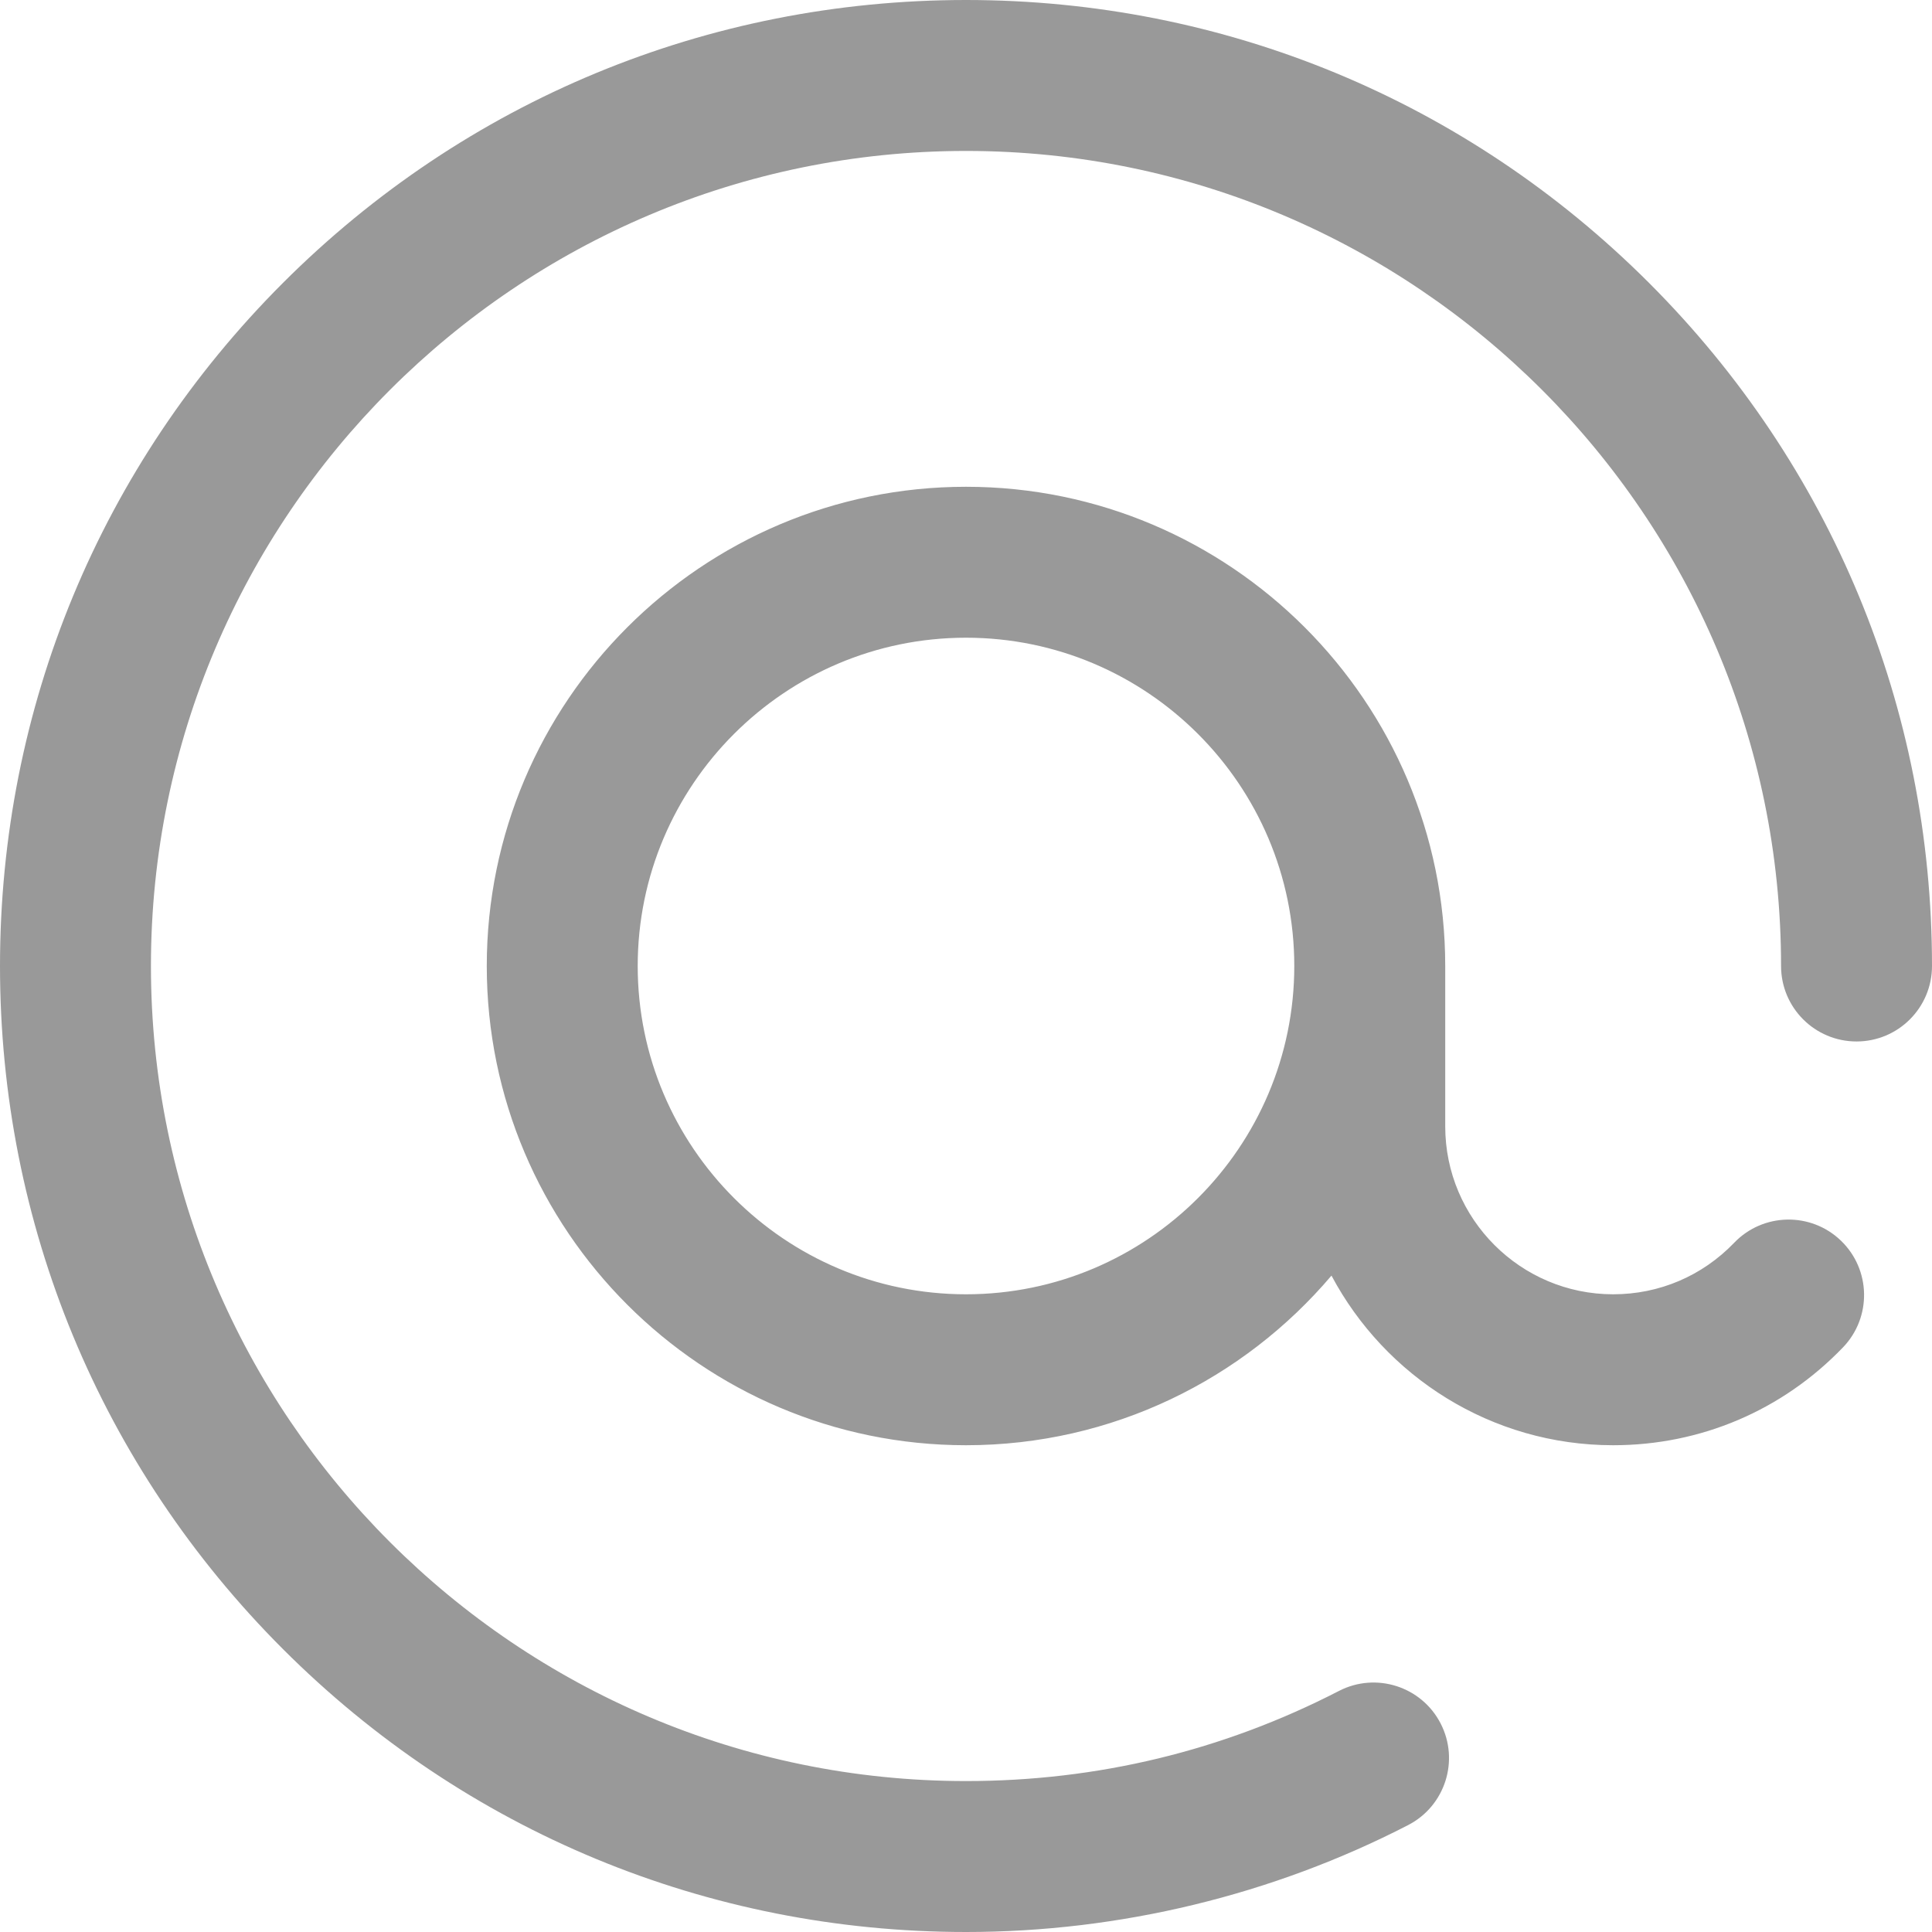
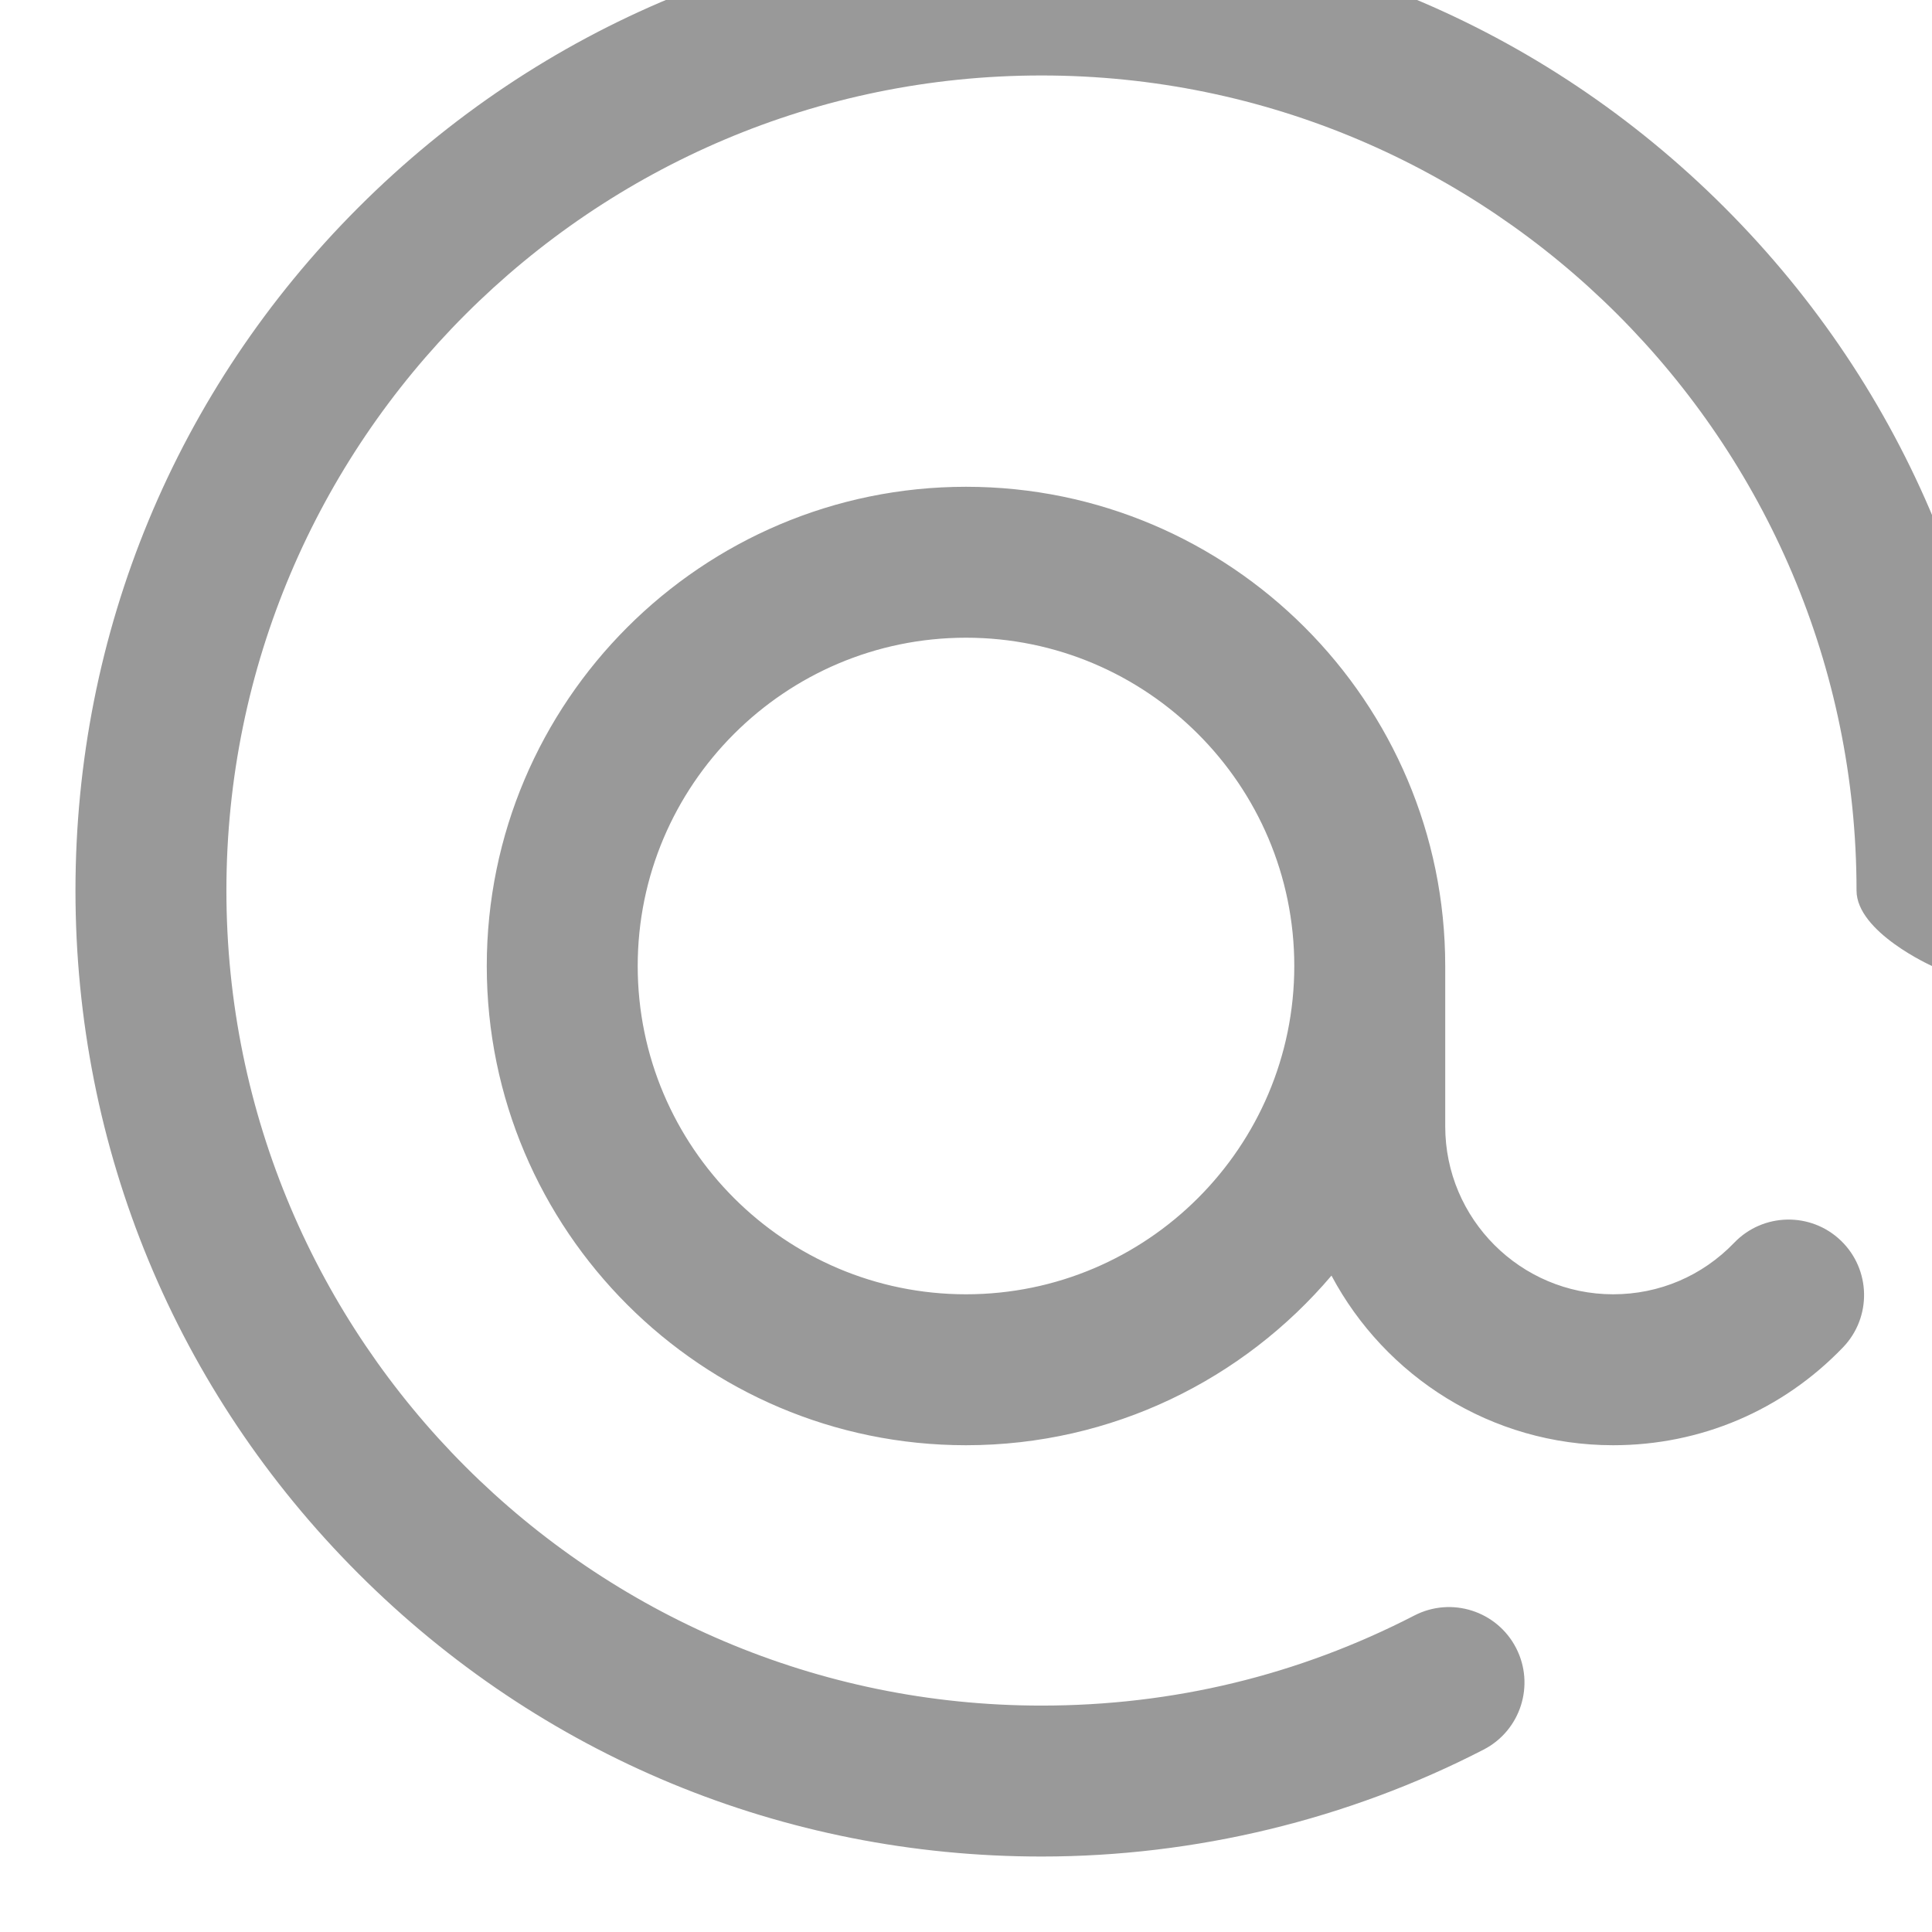
<svg xmlns="http://www.w3.org/2000/svg" version="1.1" width="512" height="512" x="0" y="0" viewBox="0 0 512 512" style="enable-background:new 0 0 512 512" xml:space="preserve" class="">
  <g>
-     <path d="m512 256c0 11.046-8.954 20-20 20s-20-8.954-20-20c0-119.103-96.897-216-216-216s-216 96.897-216 216 96.897 216 216 216c34.845 0 68.098-8.035 98.835-23.883 9.819-5.063 21.88-1.207 26.941 8.611 5.062 9.817 1.206 21.88-8.611 26.941-35.946 18.534-76.462 28.331-117.165 28.331-68.38 0-132.667-26.629-181.02-74.98-48.351-48.353-74.98-112.64-74.98-181.02s26.629-132.667 74.98-181.02c48.353-48.351 112.64-74.98 181.02-74.98s132.667 26.629 181.02 74.98c48.351 48.353 74.98 112.64 74.98 181.02zm-24.138 72.782c7.962 7.656 8.21 20.316.555 28.279-16.083 16.727-37.718 25.939-60.917 25.939-32.312 0-60.433-18.238-74.644-44.953-23.314 27.479-58.08 44.953-96.856 44.953-70.028 0-127-56.972-127-127s56.972-127 127-127 127 56.972 127 127v42.5c0 24.537 19.963 44.5 44.5 44.5 12.218 0 23.611-4.853 32.083-13.663 7.654-7.962 20.316-8.211 28.279-.555zm-144.862-72.782c0-47.972-39.028-87-87-87s-87 39.028-87 87 39.028 87 87 87 87-39.028 87-87z" fill="#999999" data-original="#000000" style="" class="" />
+     <path d="m512 256s-20-8.954-20-20c0-119.103-96.897-216-216-216s-216 96.897-216 216 96.897 216 216 216c34.845 0 68.098-8.035 98.835-23.883 9.819-5.063 21.88-1.207 26.941 8.611 5.062 9.817 1.206 21.88-8.611 26.941-35.946 18.534-76.462 28.331-117.165 28.331-68.38 0-132.667-26.629-181.02-74.98-48.351-48.353-74.98-112.64-74.98-181.02s26.629-132.667 74.98-181.02c48.353-48.351 112.64-74.98 181.02-74.98s132.667 26.629 181.02 74.98c48.351 48.353 74.98 112.64 74.98 181.02zm-24.138 72.782c7.962 7.656 8.21 20.316.555 28.279-16.083 16.727-37.718 25.939-60.917 25.939-32.312 0-60.433-18.238-74.644-44.953-23.314 27.479-58.08 44.953-96.856 44.953-70.028 0-127-56.972-127-127s56.972-127 127-127 127 56.972 127 127v42.5c0 24.537 19.963 44.5 44.5 44.5 12.218 0 23.611-4.853 32.083-13.663 7.654-7.962 20.316-8.211 28.279-.555zm-144.862-72.782c0-47.972-39.028-87-87-87s-87 39.028-87 87 39.028 87 87 87 87-39.028 87-87z" fill="#999999" data-original="#000000" style="" class="" />
  </g>
</svg>